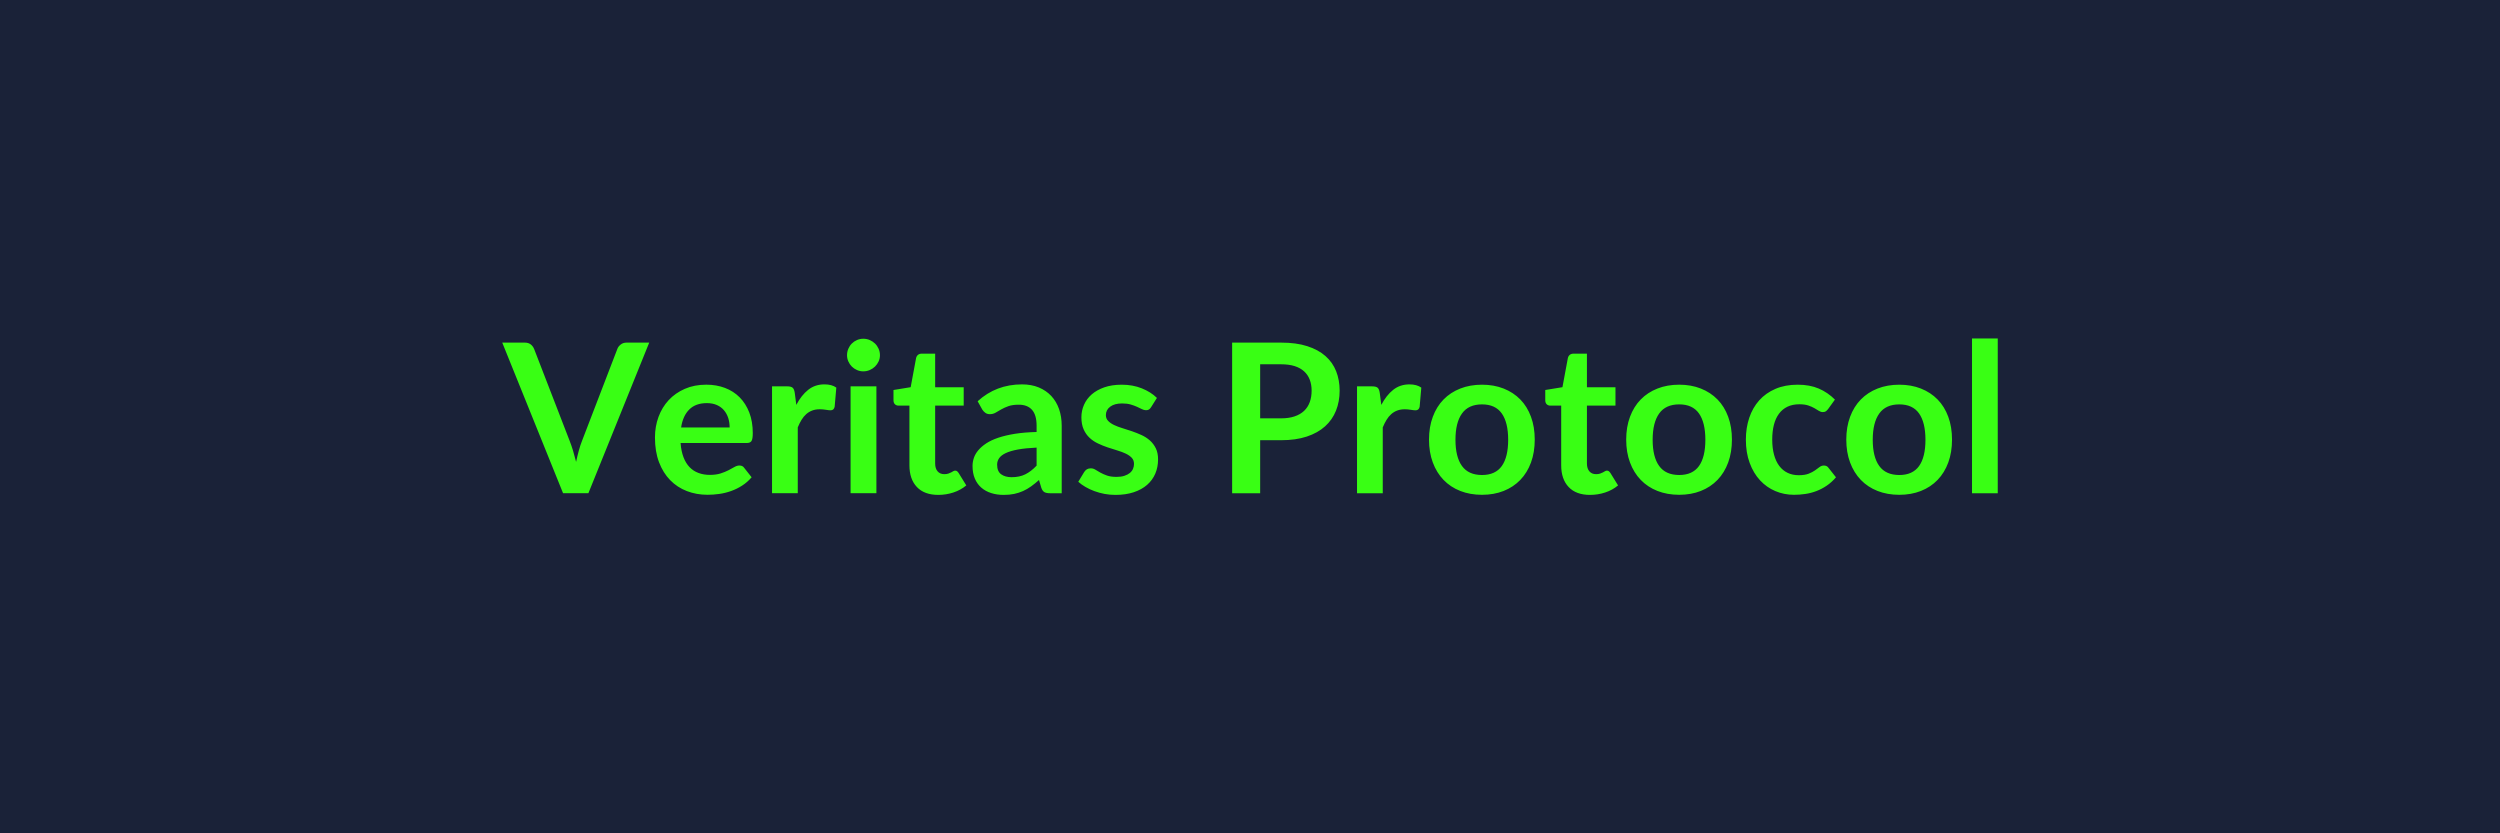
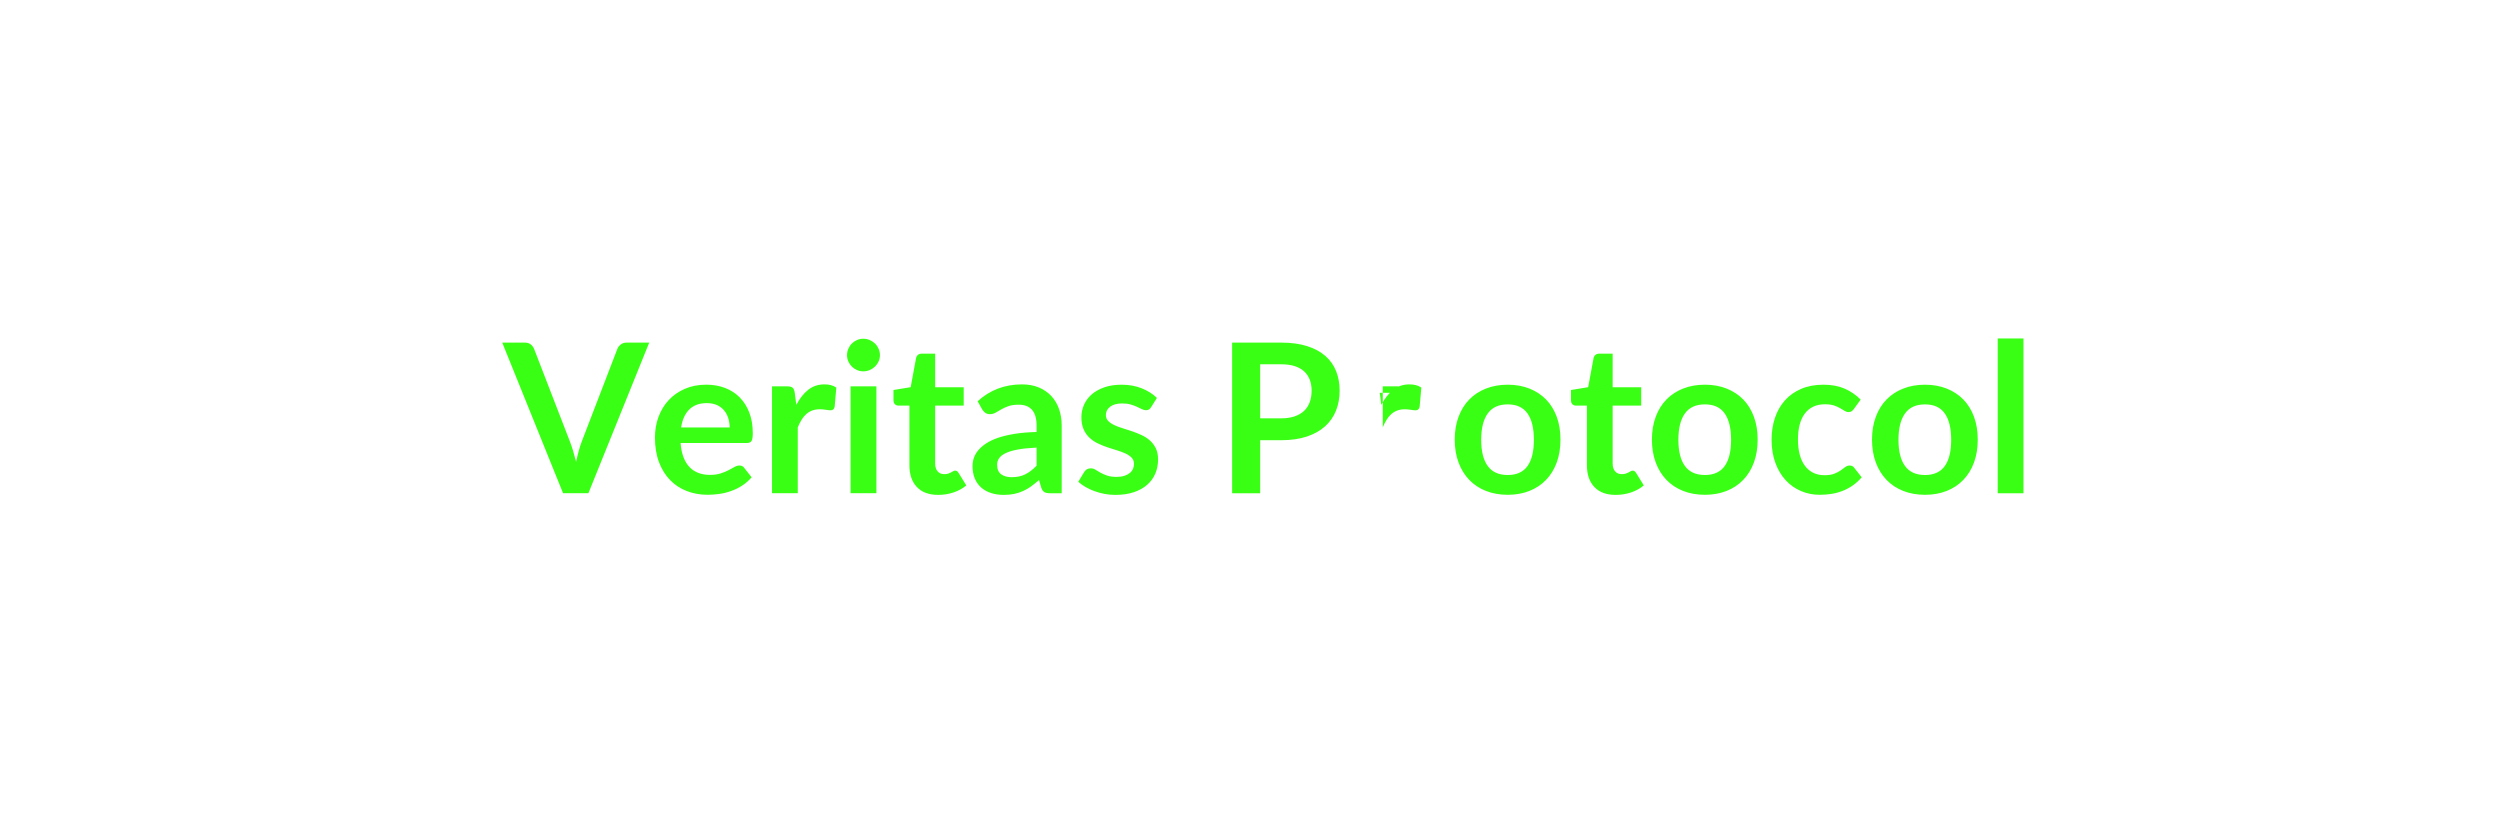
<svg xmlns="http://www.w3.org/2000/svg" width="1200" height="400" viewBox="0 0 1200 400">
-   <rect width="100%" height="100%" fill="#1A2238" />
-   <path fill="#39FF14" d="M300.775 164.45h10.85l-29.2 72.3h-12.15l-29.2-72.3h10.8q1.75 0 2.85.85t1.65 2.2l17.05 44.1q.85 2.15 1.63 4.72.77 2.58 1.47 5.38.6-2.8 1.3-5.38.7-2.57 1.55-4.72l16.95-44.1q.4-1.15 1.58-2.1 1.17-.95 2.87-.95m26.15 40.75h23.3q0-2.4-.67-4.53-.68-2.12-2.03-3.72t-3.42-2.53q-2.08-.92-4.83-.92-5.35 0-8.42 3.05-3.08 3.05-3.93 8.65m31.5 7.45h-31.75q.3 3.95 1.4 6.82 1.1 2.88 2.9 4.75 1.8 1.88 4.28 2.8 2.47.93 5.47.93t5.18-.7q2.17-.7 3.8-1.55 1.62-.85 2.85-1.55 1.22-.7 2.37-.7 1.55 0 2.3 1.15l3.55 4.5q-2.05 2.4-4.6 4.02-2.55 1.63-5.32 2.6-2.78.98-5.65 1.38-2.88.4-5.58.4-5.35 0-9.95-1.78-4.6-1.77-8-5.25-3.4-3.47-5.35-8.6-1.95-5.12-1.95-11.87 0-5.25 1.7-9.88 1.7-4.62 4.88-8.05 3.17-3.42 7.75-5.42 4.57-2 10.32-2 4.85 0 8.95 1.55t7.05 4.52q2.95 2.98 4.63 7.3 1.67 4.33 1.67 9.88 0 2.8-.6 3.77-.6.98-2.3.98m23.05-24.1.75 5.8q2.4-4.6 5.7-7.23 3.3-2.62 7.8-2.62 3.55 0 5.7 1.55l-.8 9.25q-.25.9-.72 1.27-.48.38-1.28.38-.75 0-2.22-.25-1.48-.25-2.88-.25-2.05 0-3.65.6t-2.87 1.72q-1.28 1.13-2.25 2.73-.98 1.6-1.83 3.65v31.6h-12.35v-51.3h7.25q1.9 0 2.65.67.75.68 1 2.43m26.8-3.1h12.4v51.3h-12.4zm14.1-14.95q0 1.6-.65 3t-1.72 2.45q-1.08 1.05-2.53 1.67-1.45.63-3.1.63-1.6 0-3.02-.63-1.43-.62-2.48-1.67t-1.67-2.45q-.63-1.4-.63-3 0-1.65.63-3.1.62-1.45 1.67-2.5t2.48-1.68q1.42-.62 3.02-.62 1.65 0 3.1.62 1.45.63 2.53 1.68 1.07 1.05 1.72 2.5t.65 3.1m28 67.05q-6.7 0-10.27-3.78-3.58-3.77-3.58-10.42V194.7h-5.25q-1 0-1.7-.65t-.7-1.95v-4.9l8.25-1.35 2.6-14q.25-1 .95-1.55t1.8-.55h6.4v16.15h13.7v8.8h-13.7v27.8q0 2.4 1.18 3.75 1.17 1.35 3.22 1.35 1.15 0 1.93-.28.77-.27 1.35-.57.57-.3 1.02-.58.45-.27.9-.27.55 0 .9.27.35.28.75.83l3.7 6q-2.7 2.25-6.2 3.4t-7.25 1.15m47.2-14.05v-8.65q-5.35.25-9 .92-3.65.68-5.85 1.73t-3.15 2.45-.95 3.05q0 3.25 1.93 4.65 1.92 1.4 5.02 1.4 3.8 0 6.58-1.38 2.77-1.37 5.42-4.17m-26.1-26.95-2.2-3.95q8.85-8.1 21.3-8.1 4.5 0 8.05 1.47 3.55 1.48 6 4.1 2.45 2.63 3.73 6.28 1.27 3.65 1.27 8v32.4h-5.6q-1.75 0-2.7-.53-.95-.52-1.5-2.12l-1.1-3.7q-1.95 1.75-3.8 3.07-1.85 1.33-3.85 2.23t-4.27 1.38q-2.28.47-5.03.47-3.25 0-6-.88-2.75-.87-4.75-2.62t-3.1-4.35-1.1-6.05q0-1.95.65-3.88.65-1.92 2.13-3.67 1.47-1.75 3.82-3.3t5.78-2.7q3.42-1.15 7.97-1.88 4.55-.72 10.4-.87v-3q0-5.15-2.2-7.63-2.2-2.47-6.35-2.47-3 0-4.97.7-1.98.7-3.48 1.57-1.5.88-2.72 1.58-1.23.7-2.73.7-1.3 0-2.2-.68-.9-.67-1.45-1.57m83.85-5.55-2.8 4.45q-.5.8-1.05 1.12-.55.33-1.4.33-.9 0-1.92-.5-1.03-.5-2.38-1.13-1.35-.62-3.07-1.12-1.73-.5-4.08-.5-3.65 0-5.72 1.55-2.08 1.55-2.08 4.05 0 1.65 1.08 2.77 1.07 1.13 2.85 1.98 1.77.85 4.02 1.52 2.25.68 4.58 1.48 2.32.8 4.57 1.82 2.25 1.03 4.03 2.6 1.77 1.58 2.85 3.78 1.07 2.2 1.07 5.3 0 3.7-1.32 6.82-1.33 3.13-3.93 5.4-2.6 2.28-6.42 3.55-3.83 1.28-8.83 1.28-2.65 0-5.17-.47-2.53-.48-4.85-1.33-2.33-.85-4.3-2-1.98-1.15-3.48-2.5l2.85-4.7q.55-.85 1.3-1.3t1.9-.45 2.18.65q1.02.65 2.37 1.4t3.18 1.4q1.82.65 4.62.65 2.2 0 3.78-.53 1.57-.52 2.6-1.37 1.02-.85 1.5-1.98.47-1.12.47-2.32 0-1.8-1.07-2.95-1.08-1.15-2.85-2-1.78-.85-4.05-1.53-2.28-.67-4.65-1.47-2.38-.8-4.65-1.88-2.28-1.07-4.05-2.72-1.78-1.65-2.85-4.05-1.08-2.4-1.08-5.8 0-3.15 1.25-6t3.68-4.98q2.42-2.12 6.05-3.4 3.62-1.27 8.37-1.27 5.3 0 9.65 1.75t7.25 4.6m49.55 9.8h10.05q3.7 0 6.45-.93 2.75-.92 4.58-2.65 1.82-1.72 2.72-4.2.9-2.47.9-5.52 0-2.9-.9-5.25t-2.7-4-4.55-2.53q-2.75-.87-6.5-.87h-10.05zm-13.45-36.35h23.5q7.25 0 12.55 1.7t8.75 4.75 5.13 7.3q1.67 4.25 1.67 9.3 0 5.25-1.75 9.62-1.75 4.38-5.25 7.53t-8.77 4.9q-5.28 1.75-12.33 1.75h-10.05v25.45h-13.45zm70.85 24.1.75 5.8q2.4-4.6 5.7-7.23 3.3-2.62 7.8-2.62 3.55 0 5.7 1.55l-.8 9.25q-.25.9-.72 1.27-.48.38-1.28.38-.75 0-2.22-.25-1.48-.25-2.88-.25-2.05 0-3.65.6t-2.87 1.72q-1.28 1.13-2.25 2.73-.98 1.6-1.83 3.65v31.6h-12.35v-51.3h7.25q1.9 0 2.65.67.75.68 1 2.43m49.1-3.9q5.7 0 10.38 1.85 4.67 1.85 8 5.25 3.32 3.4 5.12 8.3t1.8 10.95q0 6.1-1.8 11t-5.12 8.35q-3.33 3.45-8 5.3-4.68 1.85-10.38 1.85-5.75 0-10.45-1.85t-8.02-5.3q-3.33-3.45-5.15-8.35-1.83-4.9-1.83-11 0-6.05 1.83-10.95 1.82-4.9 5.15-8.3 3.32-3.4 8.02-5.25t10.45-1.85m0 43.35q6.4 0 9.48-4.3 3.07-4.3 3.07-12.6t-3.07-12.65q-3.08-4.35-9.48-4.35-6.5 0-9.62 4.38-3.13 4.37-3.13 12.62t3.13 12.57q3.12 4.33 9.62 4.33m51.85 9.55q-6.7 0-10.27-3.78-3.58-3.77-3.58-10.42V194.7h-5.25q-1 0-1.7-.65t-.7-1.95v-4.9l8.25-1.35 2.6-14q.25-1 .95-1.55t1.8-.55h6.4v16.15h13.7v8.8h-13.7v27.8q0 2.4 1.18 3.75 1.17 1.35 3.22 1.35 1.15 0 1.93-.28.77-.27 1.35-.57.57-.3 1.02-.58.45-.27.9-.27.55 0 .9.27.35.28.75.83l3.7 6q-2.7 2.25-6.2 3.4t-7.25 1.15m42.8-52.9q5.7 0 10.38 1.85 4.67 1.85 8 5.25 3.32 3.4 5.12 8.3t1.8 10.95q0 6.1-1.8 11t-5.12 8.35q-3.33 3.45-8 5.3-4.68 1.85-10.38 1.85-5.75 0-10.45-1.85t-8.02-5.3q-3.33-3.45-5.15-8.35-1.83-4.9-1.83-11 0-6.05 1.83-10.95 1.82-4.9 5.15-8.3 3.32-3.4 8.02-5.25t10.45-1.85m0 43.35q6.4 0 9.48-4.3 3.07-4.3 3.07-12.6t-3.07-12.65q-3.08-4.35-9.48-4.35-6.5 0-9.62 4.38-3.13 4.37-3.13 12.62t3.13 12.57q3.12 4.33 9.62 4.33m74.75-36.2-3.25 4.5q-.55.7-1.07 1.1-.53.4-1.53.4-.95 0-1.85-.58-.9-.57-2.15-1.3-1.25-.72-2.97-1.3-1.73-.57-4.28-.57-3.25 0-5.7 1.17-2.45 1.18-4.07 3.38-1.63 2.2-2.43 5.32-.8 3.13-.8 7.08 0 4.1.88 7.3.87 3.2 2.52 5.37 1.65 2.18 4 3.3 2.35 1.13 5.3 1.13t4.78-.73q1.82-.72 3.07-1.6 1.25-.87 2.18-1.6.92-.72 2.07-.72 1.5 0 2.25 1.15l3.55 4.5q-2.05 2.4-4.45 4.02-2.4 1.63-4.97 2.6-2.58.98-5.3 1.38-2.73.4-5.43.4-4.75 0-8.95-1.78-4.2-1.77-7.35-5.17t-4.97-8.33q-1.83-4.92-1.83-11.22 0-5.65 1.63-10.48 1.62-4.82 4.77-8.35 3.15-3.52 7.8-5.52t10.7-2q5.75 0 10.08 1.85 4.32 1.85 7.77 5.3m30.9-7.15q5.7 0 10.38 1.85 4.67 1.85 8 5.25 3.32 3.4 5.12 8.3t1.8 10.95q0 6.1-1.8 11t-5.12 8.35q-3.33 3.45-8 5.3-4.68 1.85-10.38 1.85-5.75 0-10.45-1.85t-8.02-5.3q-3.33-3.45-5.15-8.35-1.83-4.9-1.83-11 0-6.05 1.83-10.95 1.82-4.9 5.15-8.3 3.32-3.4 8.02-5.25t10.45-1.85m0 43.35q6.4 0 9.48-4.3 3.07-4.3 3.07-12.6t-3.07-12.65q-3.08-4.35-9.48-4.35-6.5 0-9.62 4.38-3.13 4.37-3.13 12.62t3.13 12.57q3.12 4.33 9.62 4.33m34.9-65.55h12.35v74.3h-12.35z" />
+   <path fill="#39FF14" d="M300.775 164.45h10.85l-29.2 72.3h-12.15l-29.2-72.3h10.8q1.75 0 2.85.85t1.65 2.2l17.05 44.1q.85 2.15 1.63 4.72.77 2.58 1.47 5.38.6-2.8 1.3-5.38.7-2.57 1.55-4.72l16.95-44.1q.4-1.15 1.58-2.1 1.17-.95 2.87-.95m26.15 40.75h23.3q0-2.4-.67-4.53-.68-2.12-2.03-3.72t-3.42-2.53q-2.08-.92-4.83-.92-5.35 0-8.42 3.05-3.08 3.05-3.93 8.65m31.5 7.45h-31.75q.3 3.95 1.4 6.82 1.1 2.88 2.9 4.75 1.8 1.88 4.28 2.8 2.47.93 5.47.93t5.18-.7q2.17-.7 3.8-1.55 1.62-.85 2.85-1.55 1.22-.7 2.37-.7 1.55 0 2.3 1.15l3.55 4.5q-2.05 2.4-4.6 4.02-2.55 1.63-5.32 2.6-2.78.98-5.65 1.38-2.88.4-5.58.4-5.35 0-9.95-1.78-4.6-1.77-8-5.25-3.4-3.47-5.35-8.6-1.95-5.12-1.95-11.87 0-5.25 1.7-9.88 1.7-4.62 4.88-8.05 3.17-3.42 7.75-5.42 4.57-2 10.32-2 4.85 0 8.95 1.55t7.05 4.52q2.95 2.98 4.63 7.3 1.67 4.33 1.67 9.88 0 2.8-.6 3.77-.6.98-2.3.98m23.05-24.1.75 5.8q2.4-4.6 5.7-7.23 3.3-2.62 7.8-2.62 3.55 0 5.7 1.55l-.8 9.25q-.25.9-.72 1.27-.48.38-1.28.38-.75 0-2.22-.25-1.48-.25-2.88-.25-2.05 0-3.65.6t-2.87 1.72q-1.28 1.13-2.25 2.73-.98 1.6-1.83 3.65v31.6h-12.35v-51.3h7.25q1.9 0 2.65.67.75.68 1 2.43m26.8-3.1h12.4v51.3h-12.4zm14.1-14.95q0 1.6-.65 3t-1.72 2.45q-1.08 1.05-2.53 1.67-1.45.63-3.1.63-1.6 0-3.02-.63-1.43-.62-2.48-1.67t-1.67-2.45q-.63-1.4-.63-3 0-1.65.63-3.1.62-1.45 1.67-2.5t2.48-1.68q1.42-.62 3.02-.62 1.65 0 3.1.62 1.45.63 2.53 1.68 1.07 1.05 1.72 2.5t.65 3.1m28 67.05q-6.7 0-10.27-3.78-3.58-3.77-3.58-10.42V194.7h-5.25q-1 0-1.7-.65t-.7-1.95v-4.9l8.25-1.35 2.6-14q.25-1 .95-1.55t1.8-.55h6.4v16.15h13.7v8.8h-13.7v27.8q0 2.4 1.18 3.75 1.17 1.35 3.22 1.35 1.15 0 1.93-.28.77-.27 1.35-.57.57-.3 1.02-.58.45-.27.9-.27.55 0 .9.27.35.28.75.83l3.7 6q-2.7 2.25-6.2 3.4t-7.25 1.15m47.2-14.05v-8.65q-5.35.25-9 .92-3.65.68-5.85 1.73t-3.15 2.45-.95 3.05q0 3.25 1.93 4.65 1.92 1.4 5.02 1.4 3.8 0 6.58-1.38 2.77-1.37 5.42-4.17m-26.1-26.95-2.2-3.95q8.85-8.1 21.3-8.1 4.5 0 8.05 1.47 3.55 1.48 6 4.1 2.45 2.63 3.73 6.28 1.27 3.65 1.27 8v32.4h-5.6q-1.75 0-2.7-.53-.95-.52-1.5-2.12l-1.1-3.7q-1.95 1.75-3.8 3.07-1.85 1.33-3.85 2.23t-4.27 1.38q-2.28.47-5.03.47-3.25 0-6-.88-2.75-.87-4.75-2.62t-3.1-4.35-1.1-6.05q0-1.95.65-3.88.65-1.92 2.13-3.67 1.47-1.75 3.82-3.3t5.78-2.7q3.42-1.15 7.97-1.88 4.55-.72 10.4-.87v-3q0-5.15-2.2-7.63-2.2-2.47-6.35-2.47-3 0-4.97.7-1.98.7-3.48 1.57-1.5.88-2.72 1.58-1.23.7-2.73.7-1.3 0-2.2-.68-.9-.67-1.45-1.57m83.85-5.55-2.8 4.45q-.5.8-1.05 1.12-.55.33-1.4.33-.9 0-1.92-.5-1.03-.5-2.38-1.13-1.35-.62-3.07-1.12-1.73-.5-4.08-.5-3.65 0-5.72 1.55-2.08 1.55-2.08 4.05 0 1.65 1.08 2.77 1.07 1.13 2.85 1.98 1.77.85 4.02 1.52 2.25.68 4.58 1.48 2.32.8 4.57 1.82 2.25 1.03 4.03 2.6 1.77 1.58 2.85 3.78 1.07 2.2 1.07 5.3 0 3.7-1.32 6.82-1.33 3.13-3.93 5.4-2.6 2.28-6.42 3.55-3.83 1.28-8.83 1.28-2.65 0-5.17-.47-2.53-.48-4.85-1.33-2.33-.85-4.3-2-1.98-1.15-3.48-2.5l2.85-4.7q.55-.85 1.3-1.3t1.9-.45 2.18.65q1.02.65 2.37 1.4t3.18 1.4q1.82.65 4.62.65 2.2 0 3.78-.53 1.57-.52 2.6-1.37 1.02-.85 1.5-1.98.47-1.12.47-2.32 0-1.8-1.07-2.95-1.08-1.15-2.85-2-1.78-.85-4.05-1.53-2.28-.67-4.65-1.47-2.38-.8-4.65-1.88-2.28-1.07-4.05-2.72-1.78-1.65-2.85-4.05-1.08-2.4-1.08-5.8 0-3.15 1.25-6t3.68-4.98q2.42-2.12 6.05-3.4 3.62-1.27 8.37-1.27 5.3 0 9.65 1.75t7.25 4.6m49.55 9.8h10.05q3.7 0 6.45-.93 2.75-.92 4.58-2.65 1.82-1.72 2.72-4.2.9-2.47.9-5.52 0-2.9-.9-5.25t-2.7-4-4.55-2.53q-2.75-.87-6.5-.87h-10.05zm-13.45-36.35h23.5q7.25 0 12.55 1.7t8.75 4.75 5.13 7.3q1.67 4.25 1.67 9.3 0 5.25-1.75 9.62-1.75 4.38-5.25 7.53t-8.77 4.9q-5.28 1.75-12.33 1.75h-10.05v25.45h-13.45zm70.85 24.1.75 5.8q2.4-4.6 5.7-7.23 3.3-2.62 7.8-2.62 3.55 0 5.7 1.55l-.8 9.25q-.25.9-.72 1.27-.48.38-1.28.38-.75 0-2.22-.25-1.48-.25-2.88-.25-2.05 0-3.65.6t-2.87 1.72q-1.28 1.13-2.25 2.73-.98 1.6-1.83 3.65v31.6v-51.3h7.25q1.9 0 2.65.67.75.68 1 2.43m49.1-3.9q5.7 0 10.38 1.85 4.67 1.85 8 5.25 3.32 3.4 5.12 8.3t1.8 10.95q0 6.1-1.8 11t-5.12 8.35q-3.33 3.45-8 5.3-4.68 1.85-10.38 1.85-5.75 0-10.45-1.85t-8.02-5.3q-3.33-3.45-5.15-8.35-1.83-4.9-1.83-11 0-6.05 1.83-10.95 1.82-4.9 5.15-8.3 3.32-3.4 8.02-5.25t10.45-1.85m0 43.35q6.4 0 9.48-4.3 3.07-4.3 3.07-12.6t-3.07-12.65q-3.08-4.35-9.48-4.35-6.5 0-9.62 4.38-3.13 4.37-3.13 12.62t3.13 12.57q3.12 4.33 9.62 4.33m51.85 9.55q-6.7 0-10.27-3.78-3.58-3.77-3.58-10.42V194.7h-5.25q-1 0-1.7-.65t-.7-1.95v-4.9l8.25-1.35 2.6-14q.25-1 .95-1.55t1.8-.55h6.4v16.15h13.7v8.8h-13.7v27.8q0 2.4 1.18 3.75 1.17 1.35 3.22 1.35 1.15 0 1.93-.28.77-.27 1.35-.57.57-.3 1.02-.58.45-.27.9-.27.55 0 .9.27.35.28.75.83l3.7 6q-2.7 2.25-6.2 3.4t-7.25 1.15m42.8-52.9q5.7 0 10.38 1.85 4.67 1.85 8 5.25 3.32 3.4 5.12 8.3t1.8 10.95q0 6.1-1.8 11t-5.12 8.35q-3.33 3.45-8 5.3-4.68 1.85-10.38 1.85-5.75 0-10.45-1.85t-8.02-5.3q-3.33-3.45-5.15-8.35-1.83-4.9-1.83-11 0-6.05 1.83-10.95 1.82-4.9 5.15-8.3 3.32-3.4 8.02-5.25t10.45-1.85m0 43.35q6.4 0 9.48-4.3 3.07-4.3 3.07-12.6t-3.07-12.65q-3.08-4.35-9.48-4.35-6.5 0-9.62 4.38-3.13 4.37-3.13 12.62t3.13 12.57q3.12 4.33 9.62 4.33m74.75-36.2-3.25 4.5q-.55.7-1.07 1.1-.53.4-1.53.4-.95 0-1.85-.58-.9-.57-2.15-1.3-1.25-.72-2.97-1.3-1.73-.57-4.28-.57-3.25 0-5.7 1.17-2.45 1.18-4.07 3.38-1.63 2.2-2.43 5.32-.8 3.13-.8 7.08 0 4.1.88 7.3.87 3.2 2.52 5.37 1.65 2.18 4 3.3 2.35 1.13 5.3 1.13t4.78-.73q1.82-.72 3.07-1.6 1.25-.87 2.18-1.6.92-.72 2.07-.72 1.5 0 2.25 1.15l3.55 4.5q-2.05 2.4-4.45 4.02-2.4 1.63-4.97 2.6-2.58.98-5.3 1.38-2.73.4-5.43.4-4.75 0-8.95-1.78-4.2-1.77-7.35-5.17t-4.97-8.33q-1.83-4.92-1.83-11.22 0-5.65 1.63-10.48 1.62-4.82 4.77-8.35 3.15-3.52 7.8-5.52t10.7-2q5.75 0 10.08 1.85 4.32 1.85 7.77 5.3m30.9-7.15q5.7 0 10.38 1.85 4.67 1.85 8 5.25 3.32 3.4 5.12 8.3t1.8 10.95q0 6.1-1.8 11t-5.12 8.35q-3.33 3.45-8 5.3-4.68 1.85-10.38 1.85-5.75 0-10.45-1.85t-8.02-5.3q-3.33-3.45-5.15-8.35-1.83-4.9-1.83-11 0-6.05 1.83-10.95 1.82-4.9 5.15-8.3 3.32-3.4 8.02-5.25t10.45-1.85m0 43.35q6.4 0 9.48-4.3 3.07-4.3 3.07-12.6t-3.07-12.65q-3.08-4.35-9.48-4.35-6.5 0-9.62 4.38-3.13 4.37-3.13 12.62t3.13 12.57q3.12 4.33 9.62 4.33m34.9-65.55h12.35v74.3h-12.35z" />
</svg>